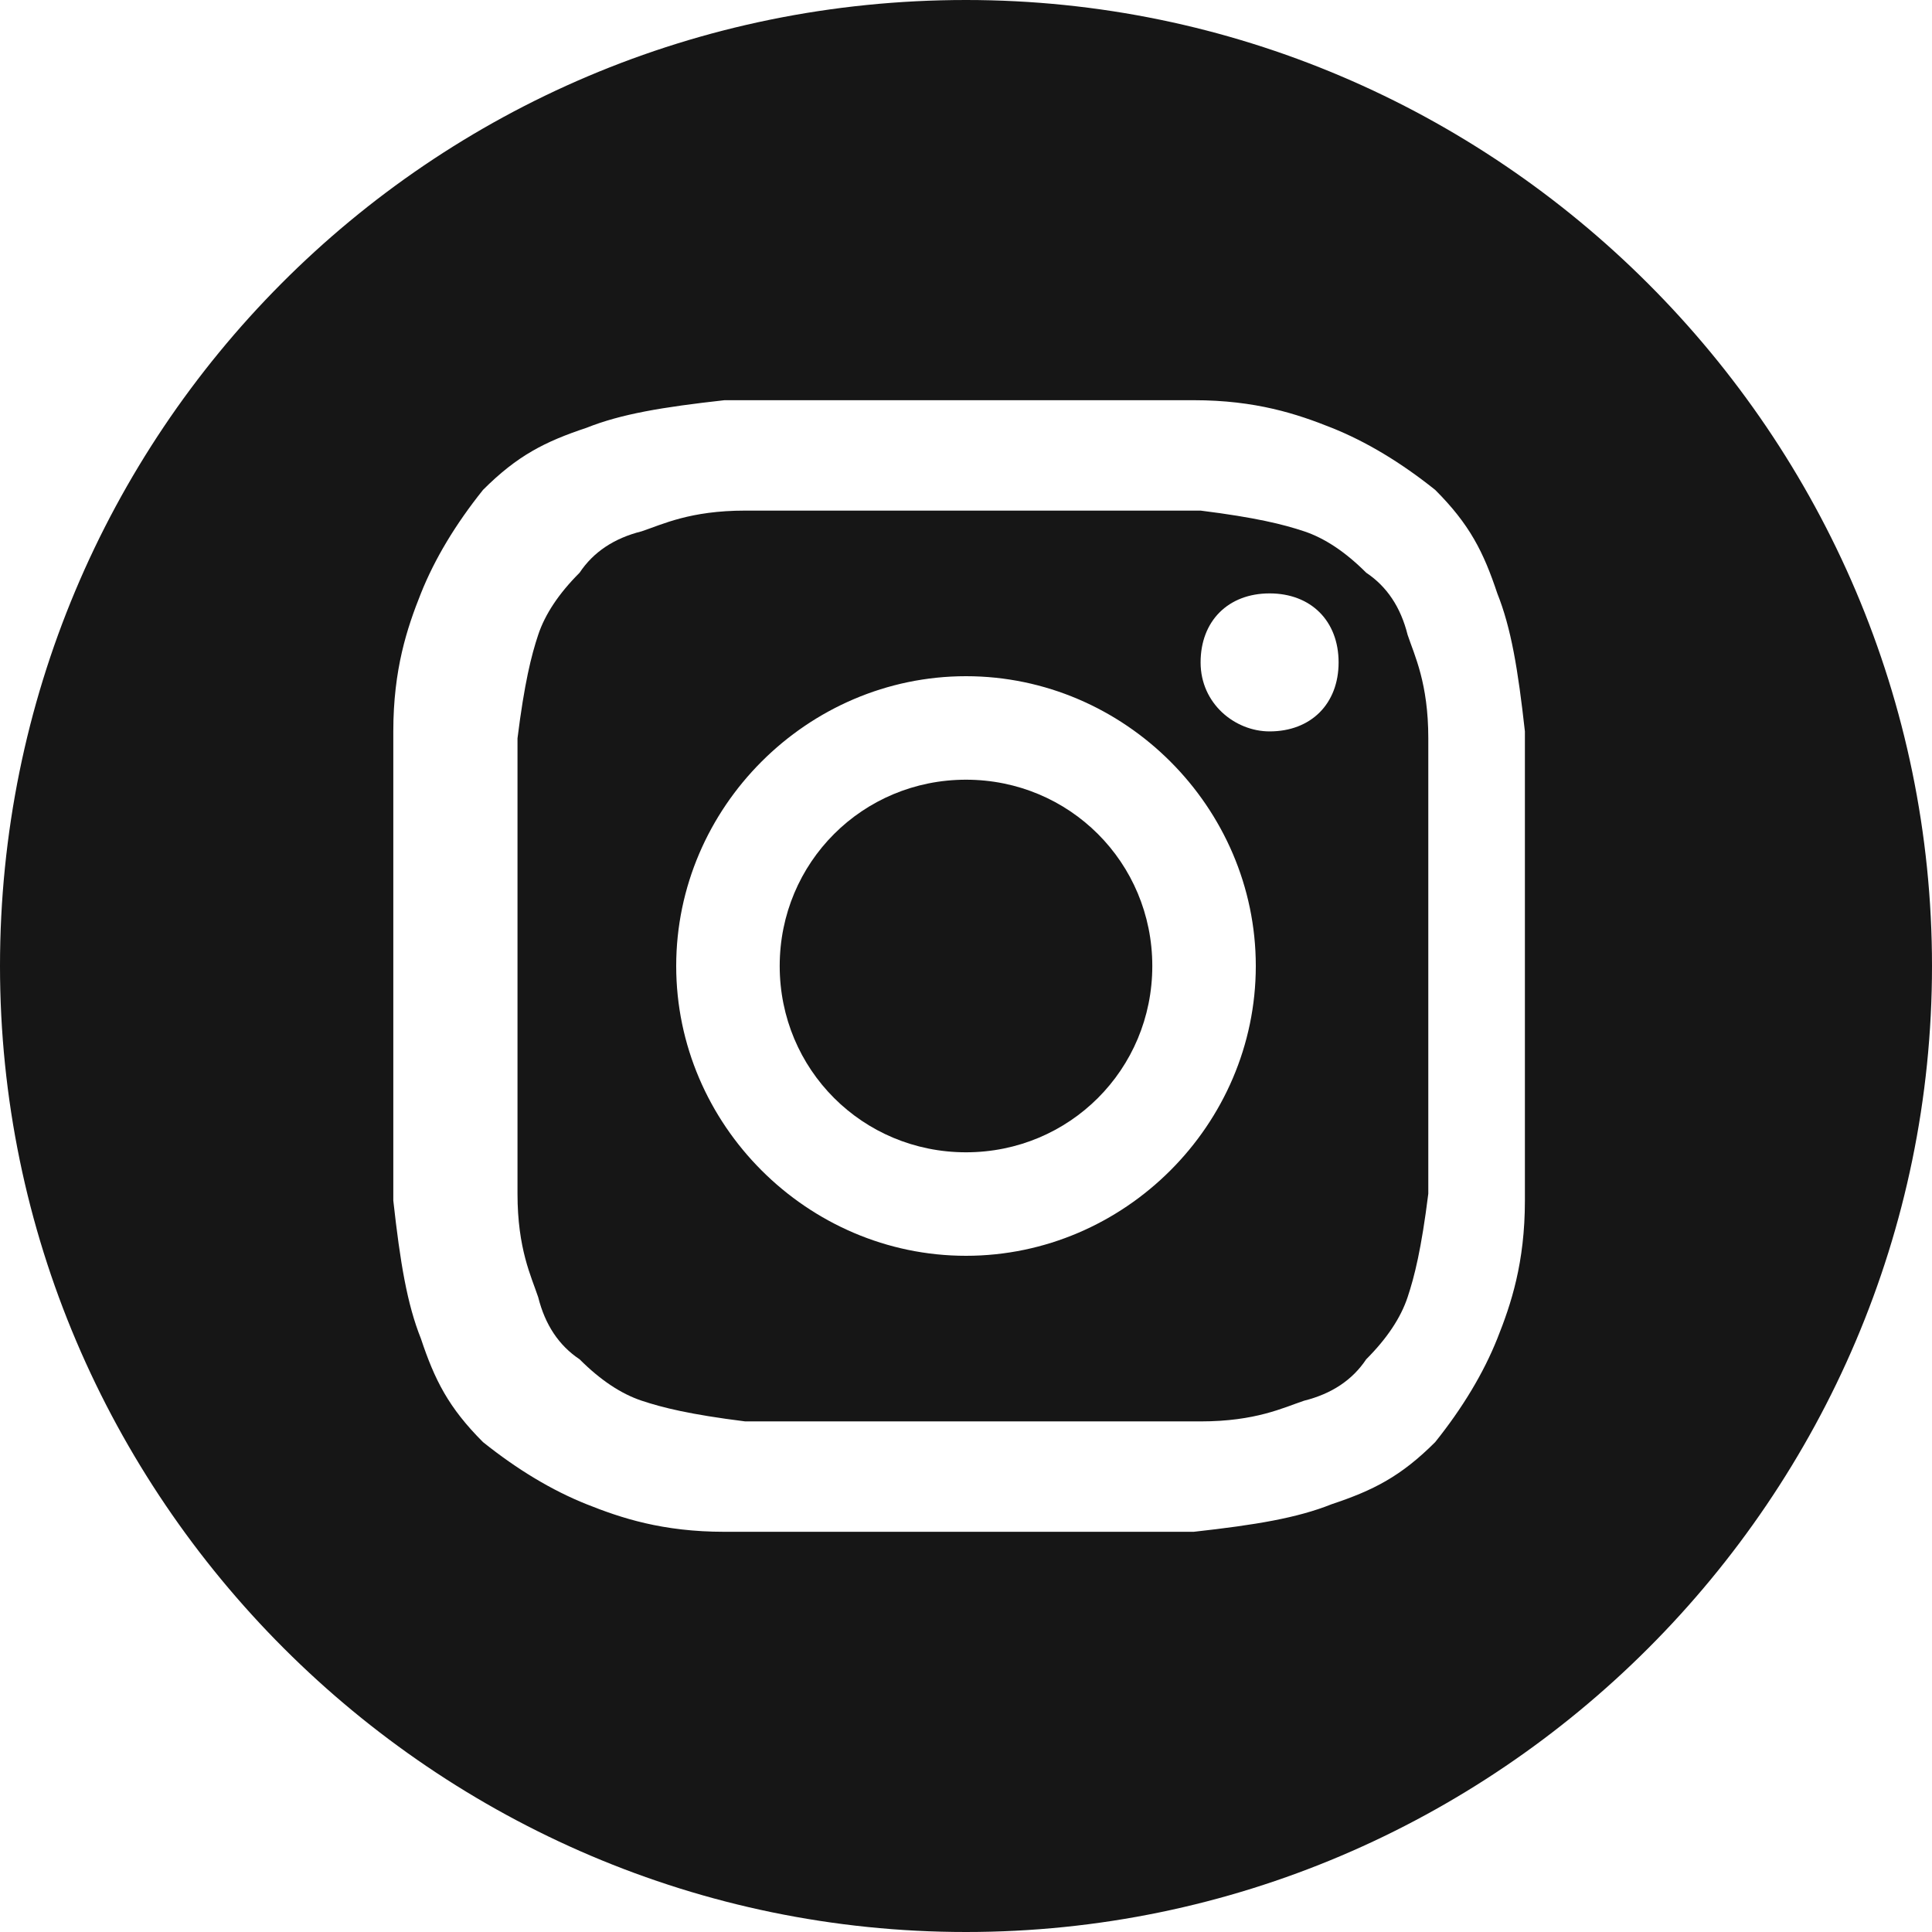
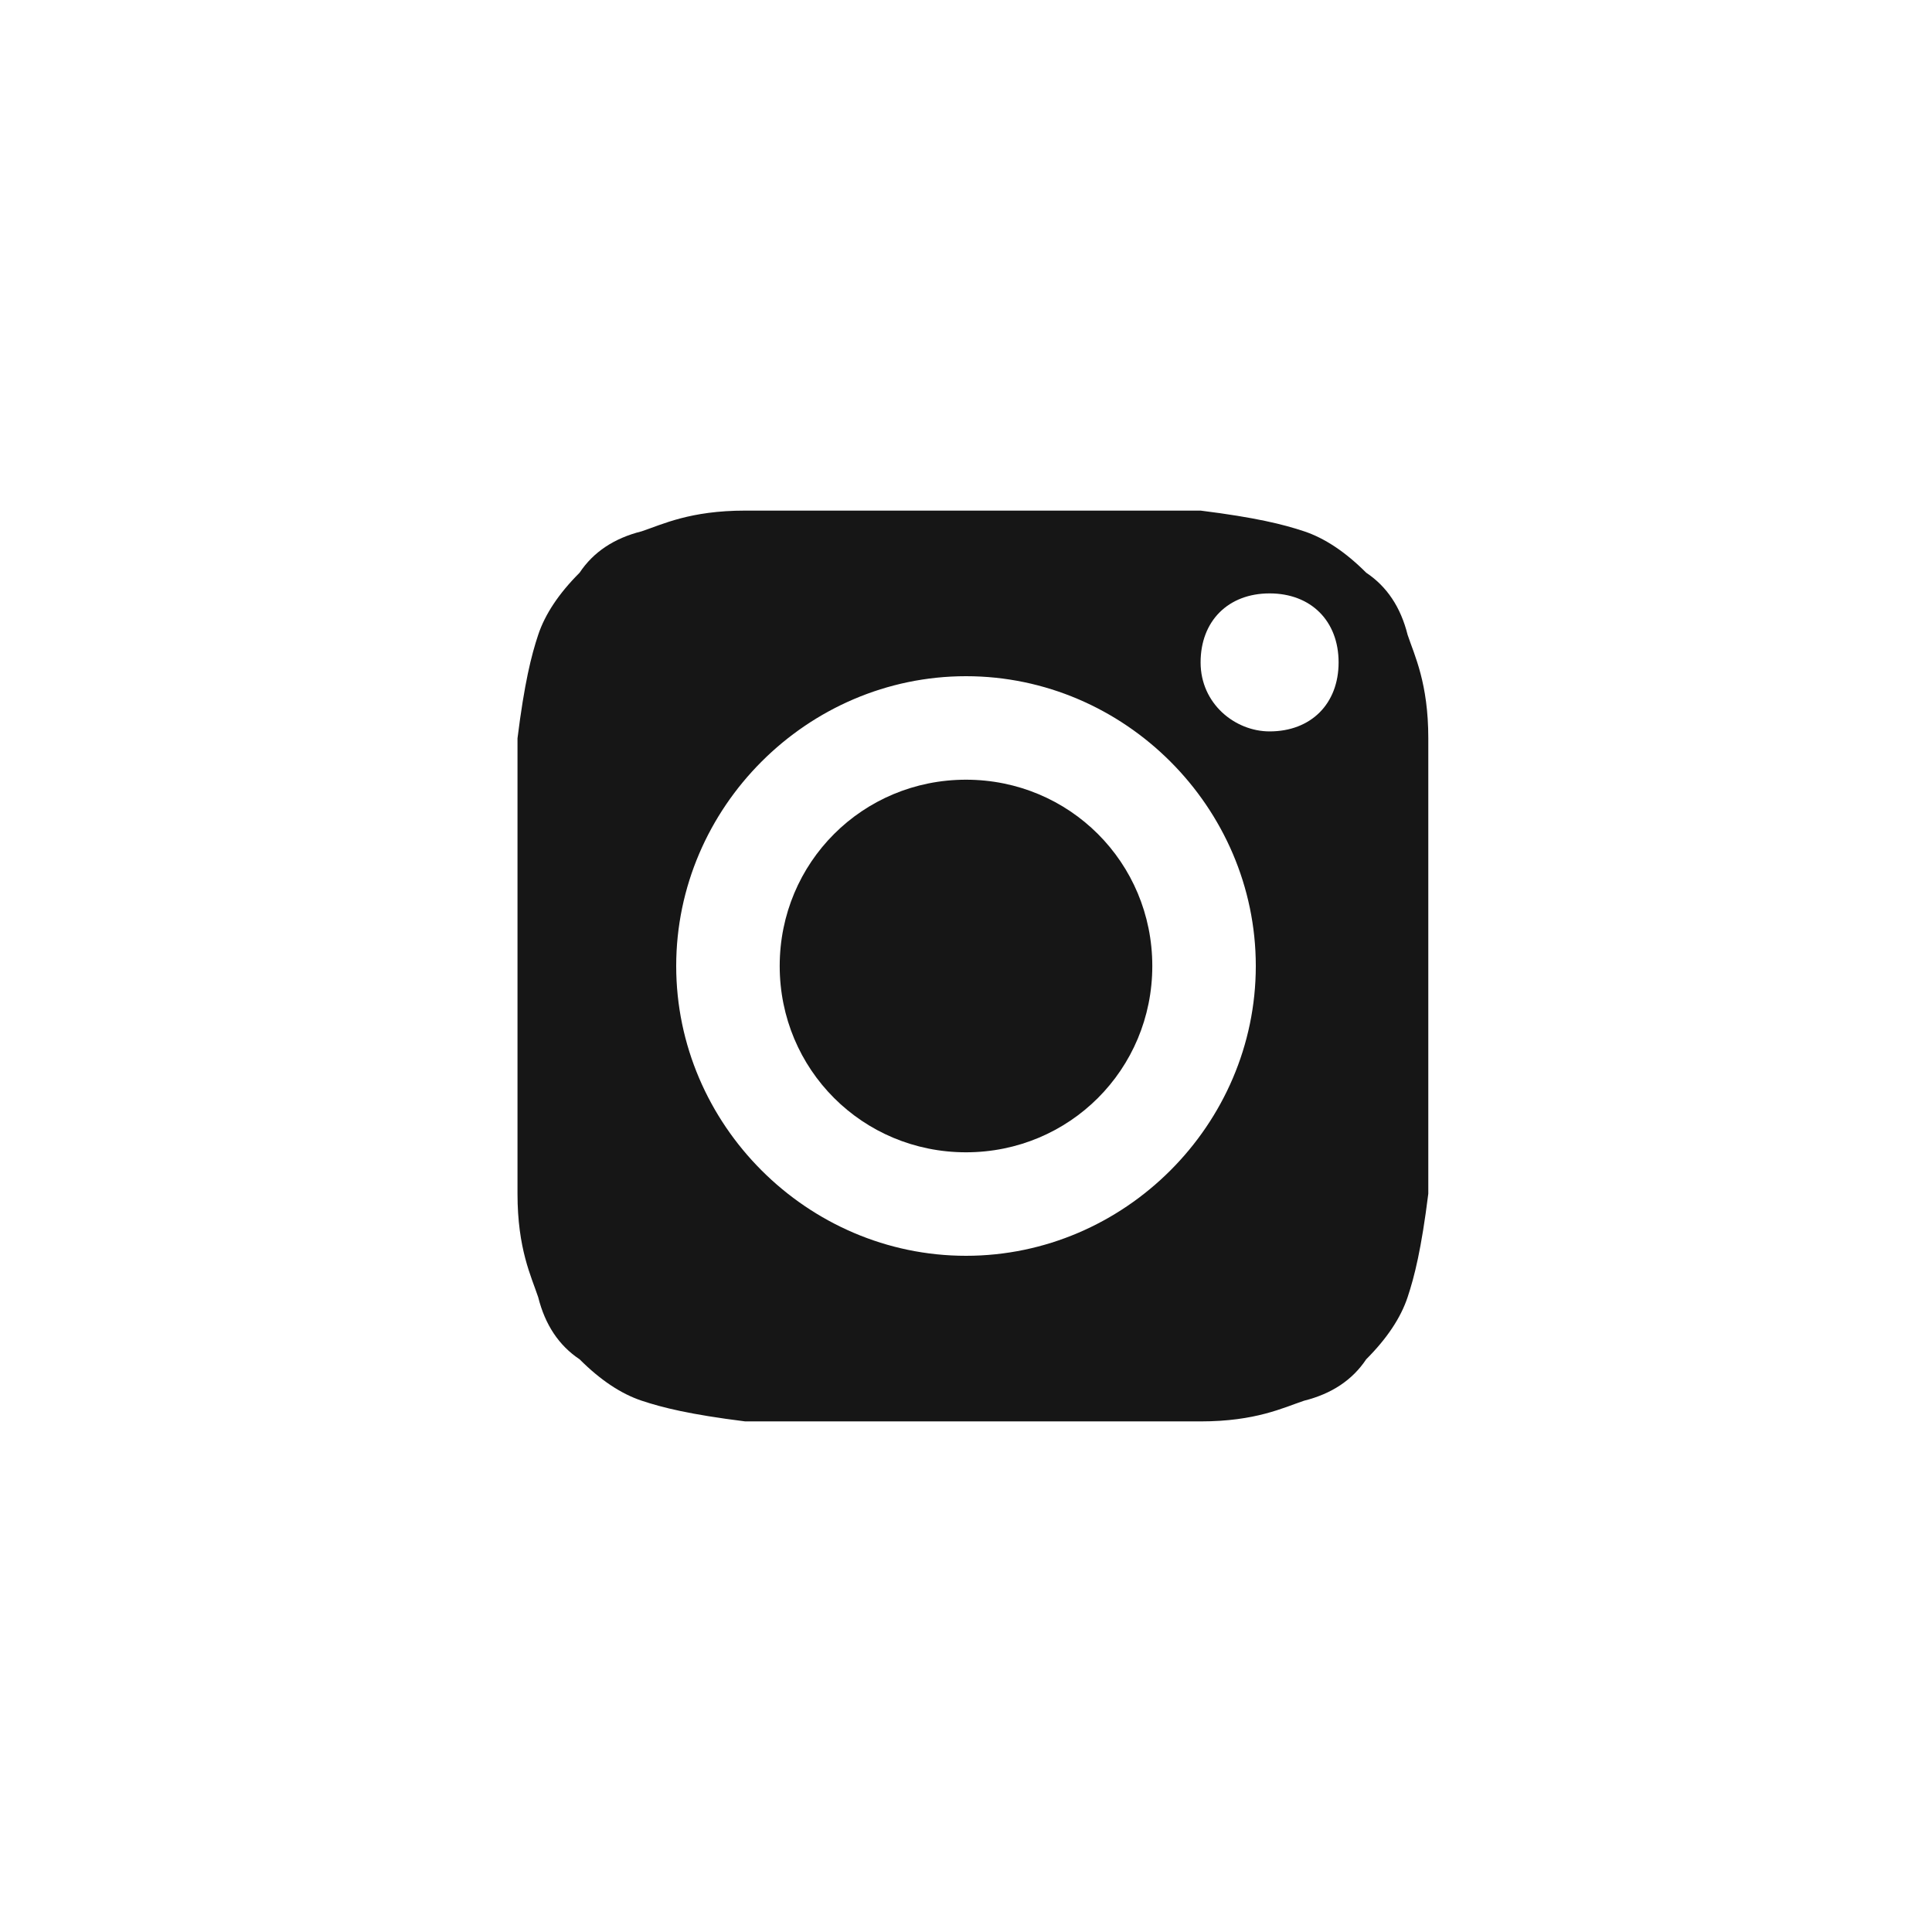
<svg xmlns="http://www.w3.org/2000/svg" version="1.1" viewBox="0 0 28 28">
  <defs>
    <style>
      .st0 {
        display: none;
      }

      .st1 {
        fill: #161616;
      }
    </style>
  </defs>
  <g id="LinkedIn" class="st0">
-     <path class="st1" d="M14,0C6.2,0,0,6.3,0,14s6.3,14,14,14,14-6.3,14-14S21.7,0,14,0ZM9.9,21.2h-3.1v-9.5h3.1v9.5ZM8.4,10.2c-1,0-1.6-.7-1.6-1.6,0-1,.6-1.7,1.6-1.7s1.6.7,1.7,1.7c0,.9-.7,1.6-1.7,1.6ZM21.2,21.2h-3.1v-5.1c0-1.3-.4-2.2-1.6-2.2s-1.4.6-1.6,1.2c0,.2-.1.5-.1.8v5.3h-3.1v-9.5h3.1v1c.5-.6,1.4-1.2,2.8-1.2,2,0,3.6,1.3,3.6,4.3v5.5Z" />
-   </g>
+     </g>
  <g id="Facebook" class="st0">
    <path class="st1" d="M28,14.1C28,6.4,21.8.1,14.1,0S.3,6,0,13.6s4.9,13.3,11.8,14.4v-9.8h-3.6v-4h3.6v-3.1c0-3.5,2.1-5.5,5.3-5.5s3.1.3,3.1.3v3.4h-1.8c-1.7,0-2.3,1.1-2.3,2.2v2.6h3.9l-.6,4h-3.3v9.8c6.7-1,11.8-6.8,11.8-13.8" />
  </g>
  <g id="Instagram">
    <g>
      <path class="st1" d="M20.4,9.2c-.1-.4-.3-.7-.6-.9-.3-.3-.6-.5-.9-.6-.3-.1-.7-.2-1.5-.3-.9,0-1.1,0-3.3,0s-2.5,0-3.3,0c-.8,0-1.2.2-1.5.3-.4.1-.7.3-.9.6-.3.3-.5.6-.6.9-.1.3-.2.7-.3,1.5,0,.9,0,1.1,0,3.3s0,2.5,0,3.3c0,.8.2,1.2.3,1.5.1.4.3.7.6.9.3.3.6.5.9.6.3.1.7.2,1.5.3.9,0,1.1,0,3.3,0s2.5,0,3.3,0c.8,0,1.2-.2,1.5-.3.4-.1.7-.3.9-.6.3-.3.5-.6.6-.9.1-.3.2-.7.3-1.5,0-.9,0-1.1,0-3.3s0-2.5,0-3.3c0-.8-.2-1.2-.3-1.5ZM14,18.2c-2.3,0-4.2-1.9-4.2-4.2s1.9-4.2,4.2-4.2,4.2,1.9,4.2,4.2-1.9,4.2-4.2,4.2ZM18.4,10.6c-.5,0-1-.4-1-1s.4-1,1-1,1,.4,1,1-.4,1-1,1Z" />
      <path class="st1" d="M14,11.3c-1.5,0-2.7,1.2-2.7,2.7s1.2,2.7,2.7,2.7,2.7-1.2,2.7-2.7-1.2-2.7-2.7-2.7Z" />
-       <path class="st1" d="M14,0C6.2,0,0,6.3,0,14s6.3,14,14,14,14-6.3,14-14S21.7,0,14,0ZM22.1,17.4c0,.9-.2,1.5-.4,2-.2.5-.5,1-.9,1.5-.5.5-.9.7-1.5.9-.5.2-1.1.3-2,.4-.9,0-1.2,0-3.4,0s-2.5,0-3.4,0c-.9,0-1.5-.2-2-.4-.5-.2-1-.5-1.5-.9-.5-.5-.7-.9-.9-1.5-.2-.5-.3-1.1-.4-2,0-.9,0-1.2,0-3.4s0-2.5,0-3.4c0-.9.2-1.5.4-2,.2-.5.5-1,.9-1.5.5-.5.9-.7,1.5-.9.5-.2,1.1-.3,2-.4.9,0,1.2,0,3.4,0s2.5,0,3.4,0c.9,0,1.5.2,2,.4.5.2,1,.5,1.5.9.5.5.7.9.9,1.5.2.5.3,1.1.4,2,0,.9,0,1.2,0,3.4s0,2.5,0,3.4Z" />
    </g>
  </g>
  <g id="Pinterest" class="st0">
    <path class="st1" d="M14,0C6.3,0,0,6.3,0,14s6.3,14,14,14,14-6.3,14-14S21.7,0,14,0ZM15.3,18.6c-1.1,0-2.1-.6-2.4-1.2,0,0-.5,2-.7,2.5-.2.9-1.1,2.4-1.3,2.8-.1.2-.6,0-.7-.3,0-.6-.2-2.1,0-3,.2-.8,1.2-5.2,1.2-5.2,0,0-.3-.6-.3-1.6,0-1.5.8-2.6,1.9-2.6s1.3.7,1.3,1.5-.6,2.3-.9,3.5c-.3,1,.5,1.9,1.6,1.9,1.9,0,3.3-2,3.3-4.8s-1.8-4.3-4.4-4.3-4.8,2.2-4.8,4.6.3,1.9.8,2.4c0,.1,0,.2,0,.3,0,.3-.3,1-.3,1.2,0,.2-.2.2-.4.1-1.3-.6-2.1-2.5-2.1-4.1,0-3.3,2.4-6.4,7-6.4s6.5,2.6,6.5,6.1-2.3,6.5-5.5,6.5Z" />
  </g>
  <g id="You_Tube" class="st0">
    <g>
      <path class="st1" d="M13.4,0C5.7,0-.6,6.3-.6,14s6.3,14,14,14,14-6.3,14-14S21.1,0,13.4,0ZM21.5,18.1c-.2.7-.8,1.3-1.5,1.5-1.3.4-6.6.4-6.6.4,0,0-5.2,0-6.6-.4-.7-.2-1.3-.8-1.5-1.5-.4-1.3-.4-4.1-.4-4.1,0,0,0-2.7.4-4.1.2-.7.8-1.3,1.5-1.5,1.3-.4,6.6-.4,6.6-.4,0,0,5.2,0,6.6.4.7.2,1.3.8,1.5,1.5.4,1.3.4,4.1.4,4.1,0,0,0,2.7-.4,4.1Z" />
-       <polygon class="st1" points="11.7 16.5 16.1 14 11.7 11.5 11.7 16.5" />
    </g>
  </g>
  <g id="Vimeo" class="st0">
    <path class="st1" d="M14,0C6.3,0,0,6.3,0,14s6.3,14,14,14,14-6.3,14-14S21.7,0,14,0ZM21.2,10.6c0,1.4-1,3.4-2.9,5.8-2,2.6-3.6,3.9-5,3.9s-1.6-.8-2.1-2.3c-.4-1.4-.8-2.9-1.2-4.3-.4-1.6-.9-2.3-1.4-2.3s-.5.2-1.1.7l-.7-.9c.7-.6,1.4-1.3,2.1-1.9,1-.8,1.7-1.3,2.1-1.3,1.1-.1,1.8.7,2.1,2.3.3,1.8.5,2.9.6,3.3.3,1.5.7,2.2,1.1,2.2s.8-.5,1.4-1.4c.6-1,.9-1.7,1-2.2,0-.8-.2-1.2-1-1.2s-.7,0-1.1.2c.7-2.3,2.1-3.5,4.1-3.4,1.5,0,2.2,1,2.1,2.9Z" />
  </g>
</svg>